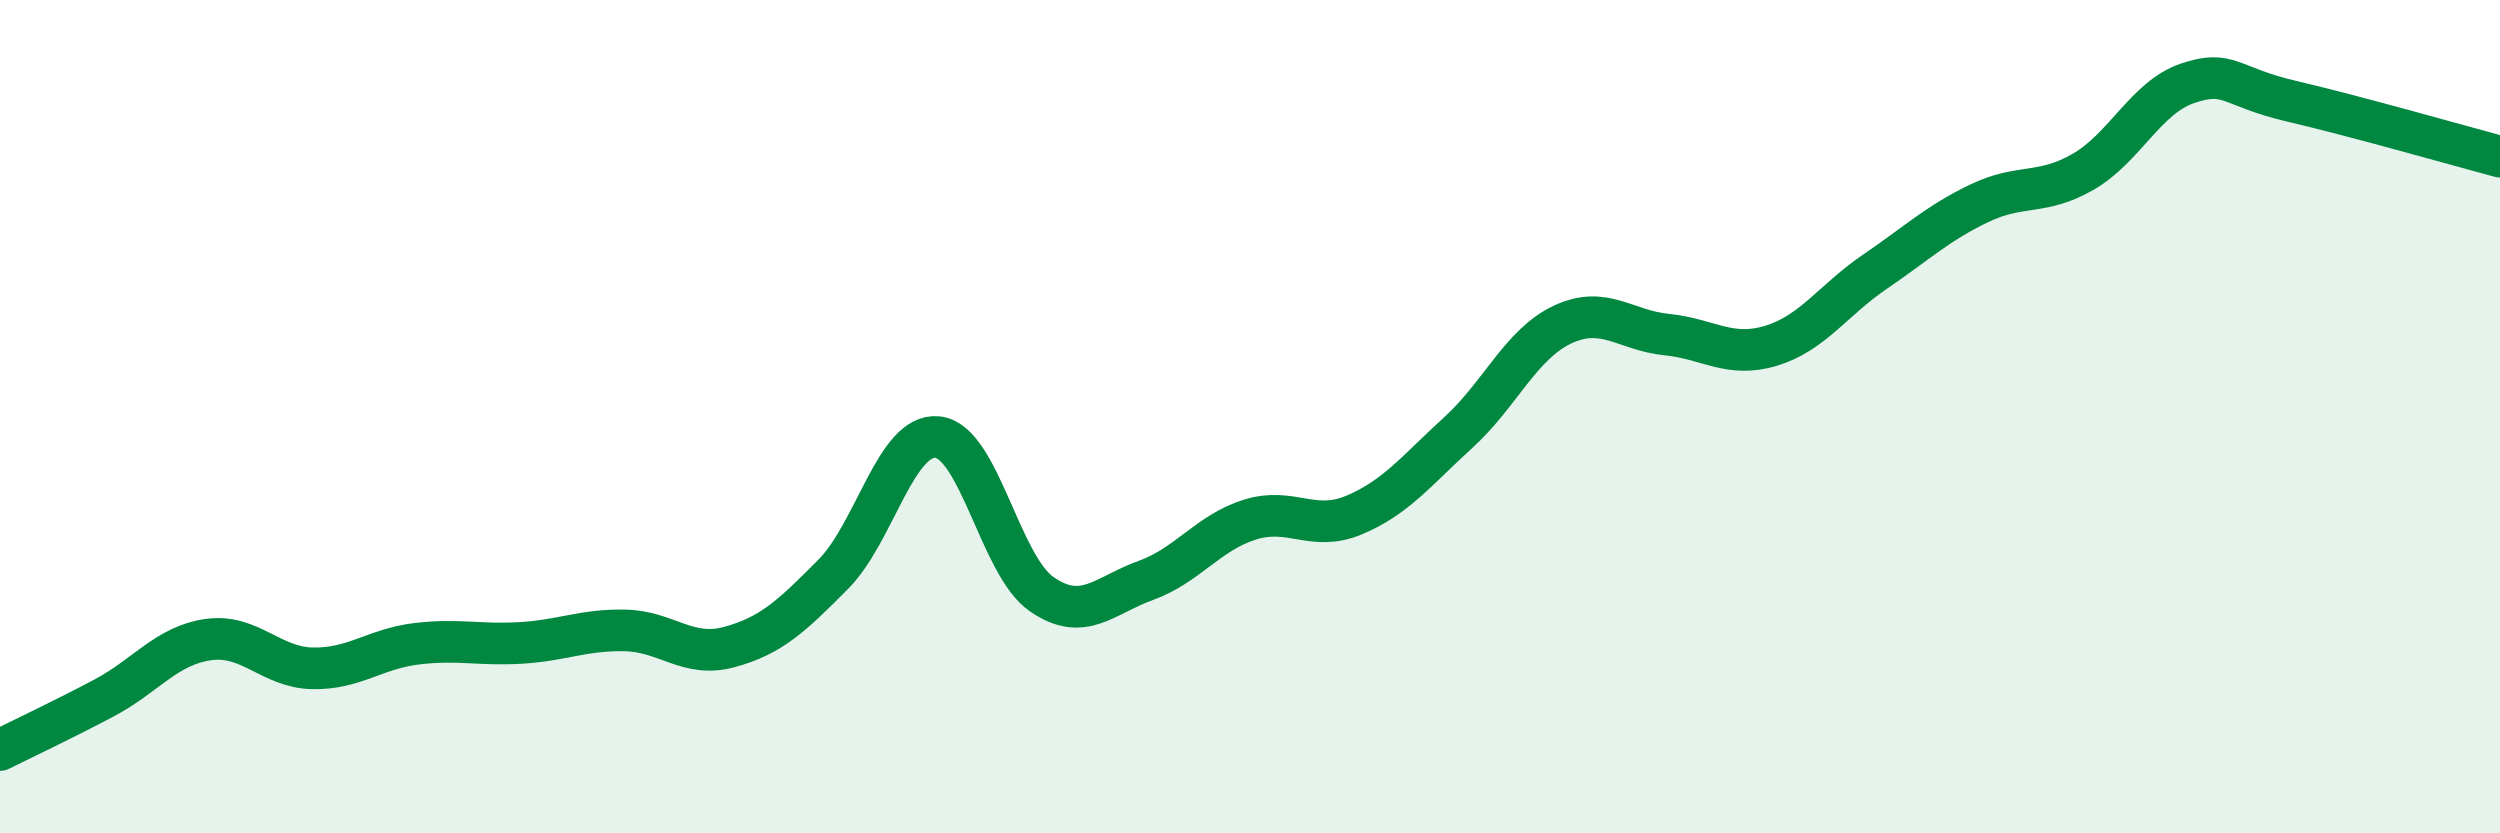
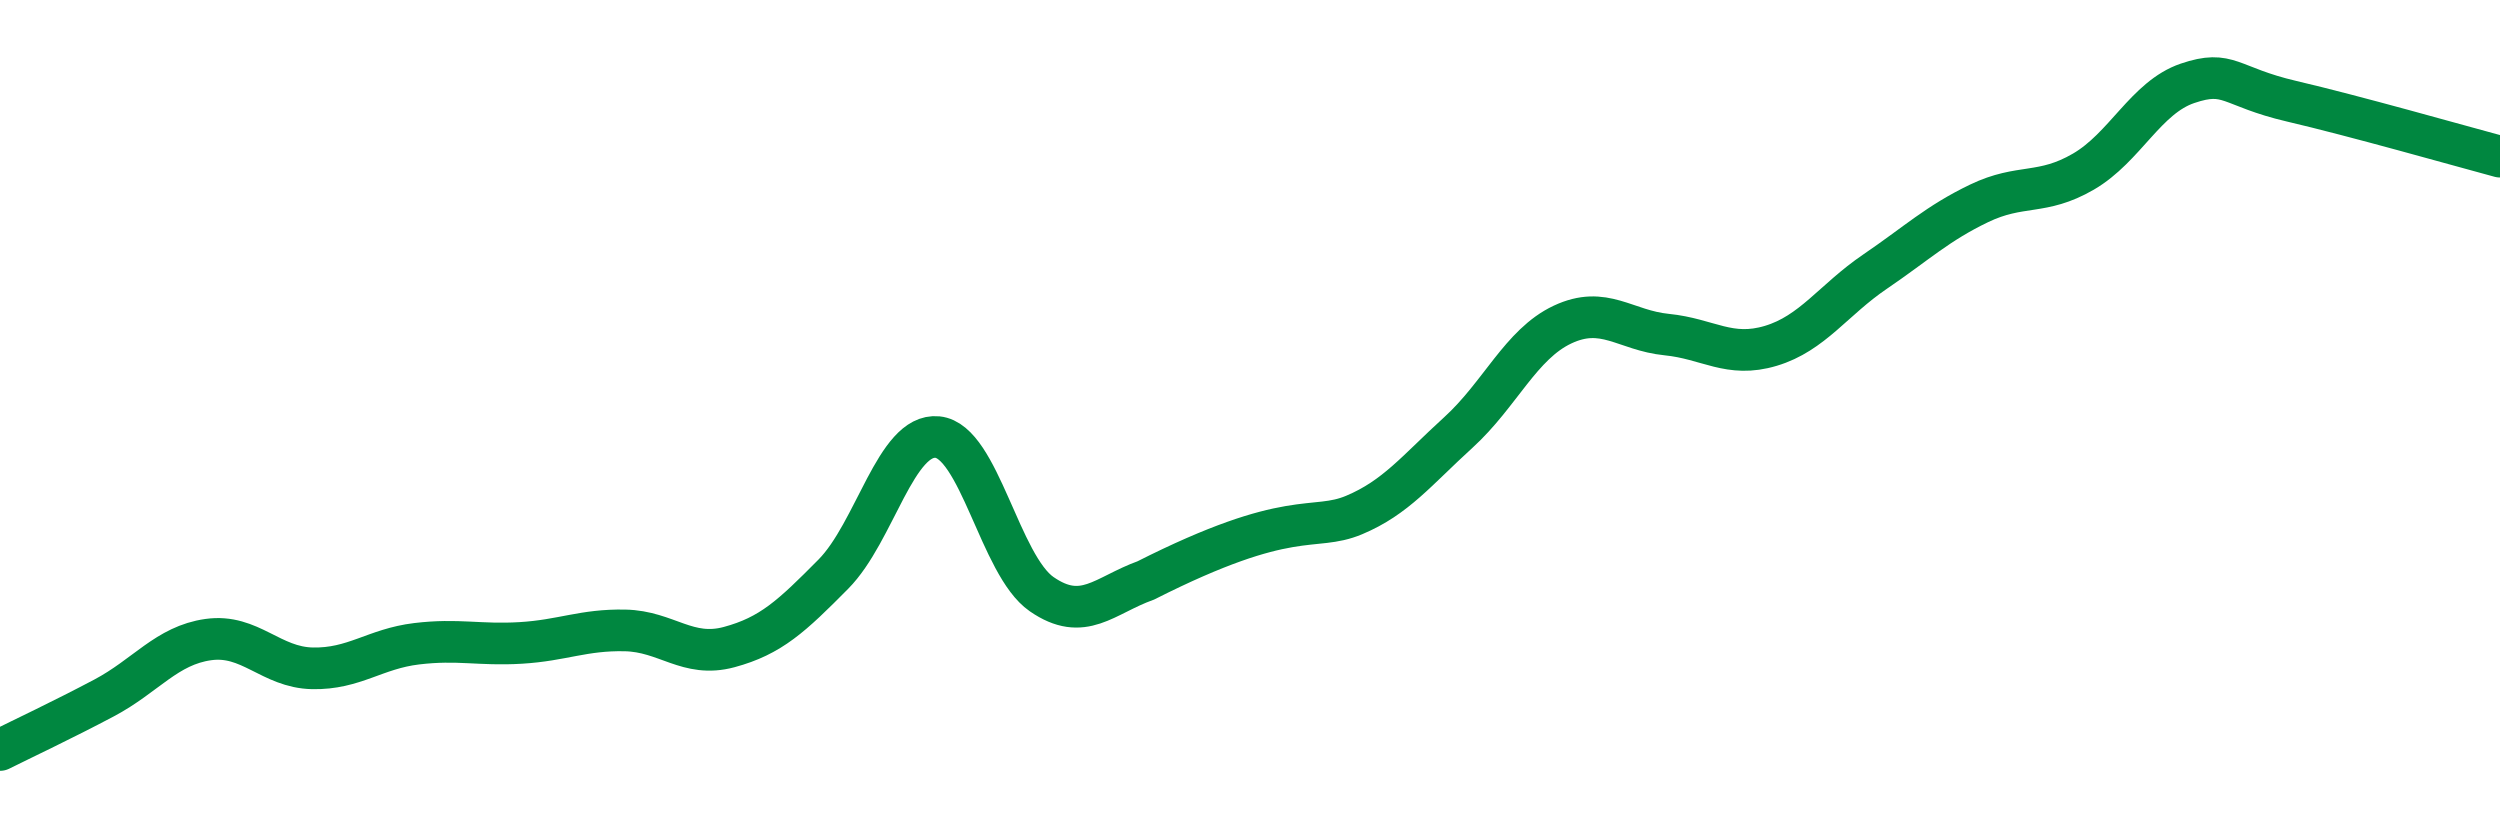
<svg xmlns="http://www.w3.org/2000/svg" width="60" height="20" viewBox="0 0 60 20">
-   <path d="M 0,18 C 0.5,17.75 1.5,17.28 2.5,16.75 C 3.5,16.22 4,15.49 5,15.35 C 6,15.21 6.5,16.02 7.5,16.04 C 8.5,16.06 9,15.57 10,15.45 C 11,15.33 11.5,15.49 12.5,15.43 C 13.5,15.37 14,15.11 15,15.13 C 16,15.15 16.5,15.8 17.5,15.53 C 18.5,15.26 19,14.79 20,13.78 C 21,12.77 21.5,10.39 22.5,10.49 C 23.5,10.59 24,13.57 25,14.26 C 26,14.95 26.5,14.29 27.5,13.93 C 28.5,13.57 29,12.78 30,12.47 C 31,12.16 31.5,12.78 32.5,12.36 C 33.5,11.94 34,11.29 35,10.38 C 36,9.47 36.5,8.26 37.5,7.79 C 38.5,7.32 39,7.93 40,8.03 C 41,8.13 41.5,8.6 42.5,8.3 C 43.5,8 44,7.2 45,6.52 C 46,5.84 46.5,5.36 47.5,4.88 C 48.5,4.4 49,4.7 50,4.12 C 51,3.54 51.5,2.34 52.5,2 C 53.5,1.66 53.5,2.08 55,2.43 C 56.5,2.78 59,3.49 60,3.76L60 20L0 20Z" fill="#008740" opacity="0.1" stroke-linecap="round" stroke-linejoin="round" />
-   <path d="M 0,18 C 0.5,17.75 1.5,17.28 2.5,16.75 C 3.5,16.22 4,15.49 5,15.35 C 6,15.21 6.5,16.02 7.5,16.04 C 8.5,16.06 9,15.57 10,15.45 C 11,15.33 11.5,15.49 12.5,15.43 C 13.5,15.37 14,15.11 15,15.13 C 16,15.15 16.5,15.8 17.5,15.53 C 18.5,15.26 19,14.79 20,13.78 C 21,12.77 21.5,10.39 22.5,10.49 C 23.5,10.59 24,13.57 25,14.26 C 26,14.95 26.5,14.29 27.5,13.93 C 28.5,13.57 29,12.78 30,12.47 C 31,12.16 31.5,12.78 32.5,12.36 C 33.5,11.94 34,11.29 35,10.38 C 36,9.47 36.5,8.26 37.5,7.79 C 38.5,7.32 39,7.93 40,8.03 C 41,8.13 41.5,8.6 42.5,8.3 C 43.5,8 44,7.2 45,6.52 C 46,5.84 46.5,5.36 47.5,4.88 C 48.5,4.4 49,4.7 50,4.12 C 51,3.54 51.5,2.34 52.5,2 C 53.5,1.66 53.5,2.08 55,2.43 C 56.5,2.78 59,3.49 60,3.76" stroke="#008740" stroke-width="1" fill="none" stroke-linecap="round" stroke-linejoin="round" />
+   <path d="M 0,18 C 0.5,17.75 1.5,17.28 2.5,16.75 C 3.5,16.22 4,15.49 5,15.35 C 6,15.21 6.5,16.02 7.5,16.04 C 8.5,16.06 9,15.57 10,15.45 C 11,15.33 11.5,15.49 12.5,15.43 C 13.5,15.37 14,15.11 15,15.13 C 16,15.15 16.5,15.8 17.5,15.53 C 18.5,15.26 19,14.79 20,13.78 C 21,12.77 21.5,10.39 22.5,10.49 C 23.5,10.59 24,13.57 25,14.26 C 26,14.95 26.5,14.29 27.5,13.93 C 31,12.16 31.5,12.78 32.5,12.36 C 33.5,11.94 34,11.29 35,10.38 C 36,9.47 36.5,8.26 37.5,7.79 C 38.5,7.32 39,7.93 40,8.03 C 41,8.13 41.5,8.6 42.5,8.3 C 43.5,8 44,7.2 45,6.52 C 46,5.84 46.5,5.36 47.5,4.88 C 48.5,4.4 49,4.7 50,4.12 C 51,3.54 51.5,2.34 52.5,2 C 53.5,1.66 53.5,2.08 55,2.43 C 56.5,2.78 59,3.49 60,3.76" stroke="#008740" stroke-width="1" fill="none" stroke-linecap="round" stroke-linejoin="round" />
</svg>